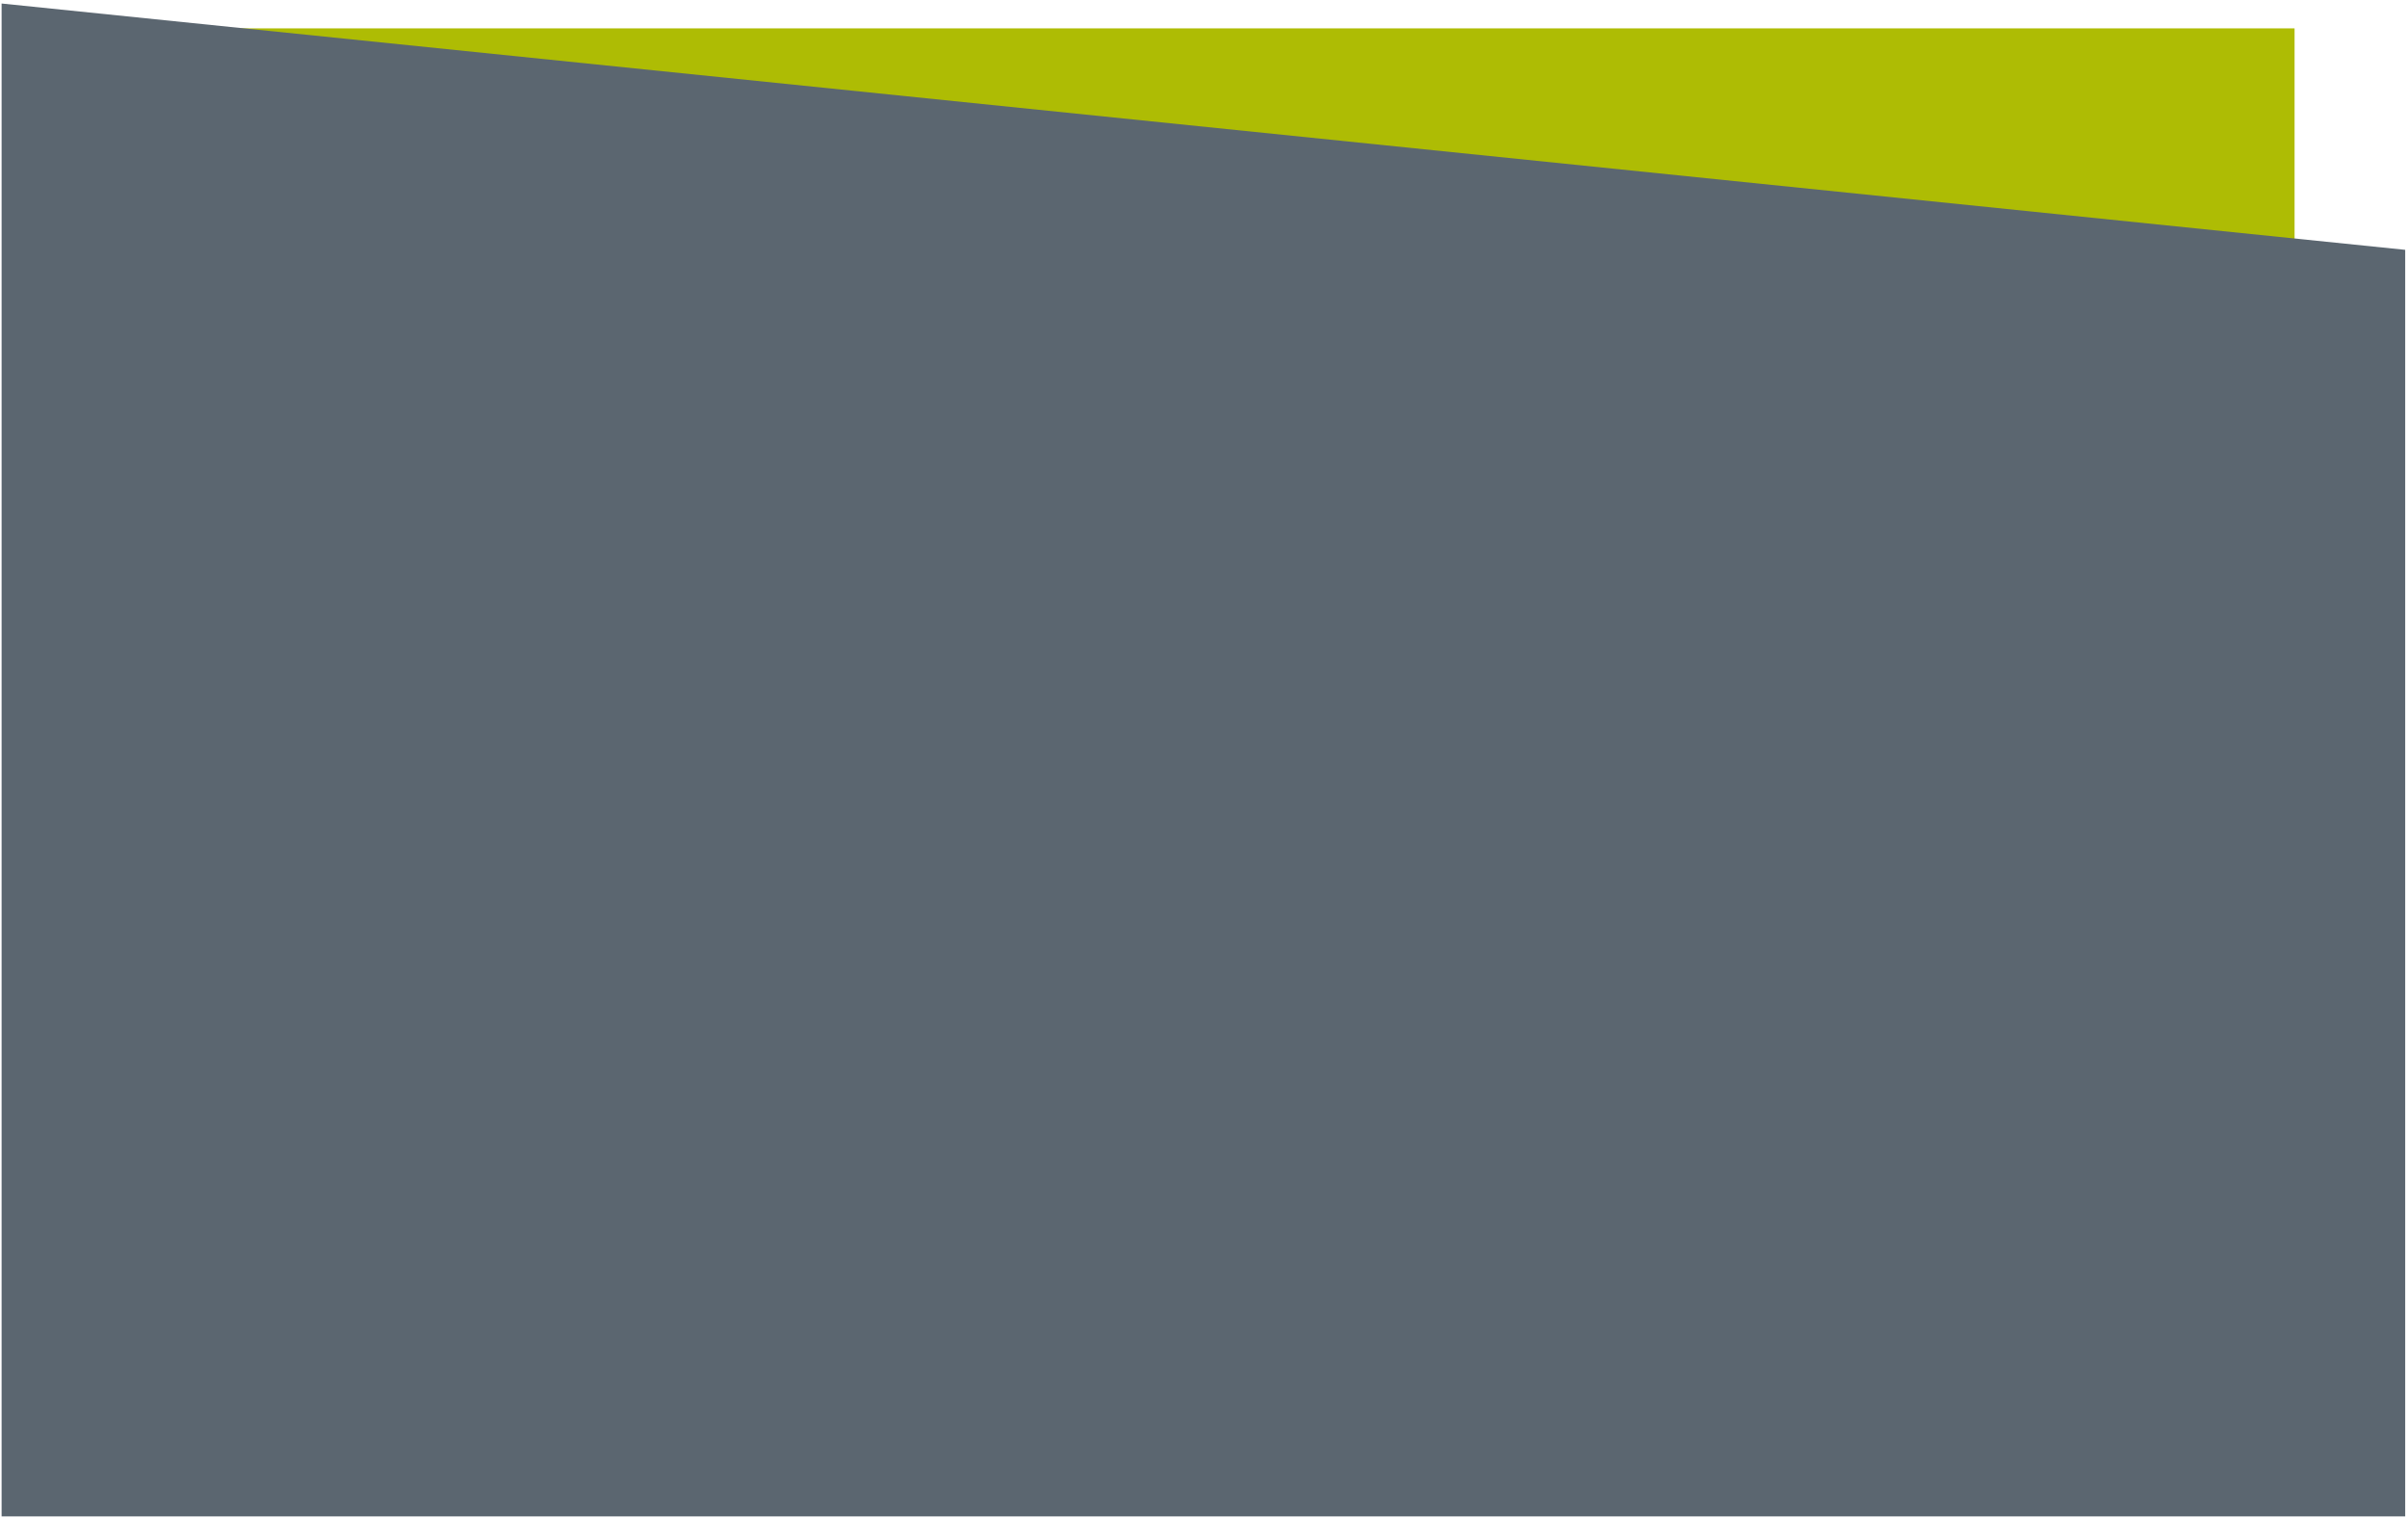
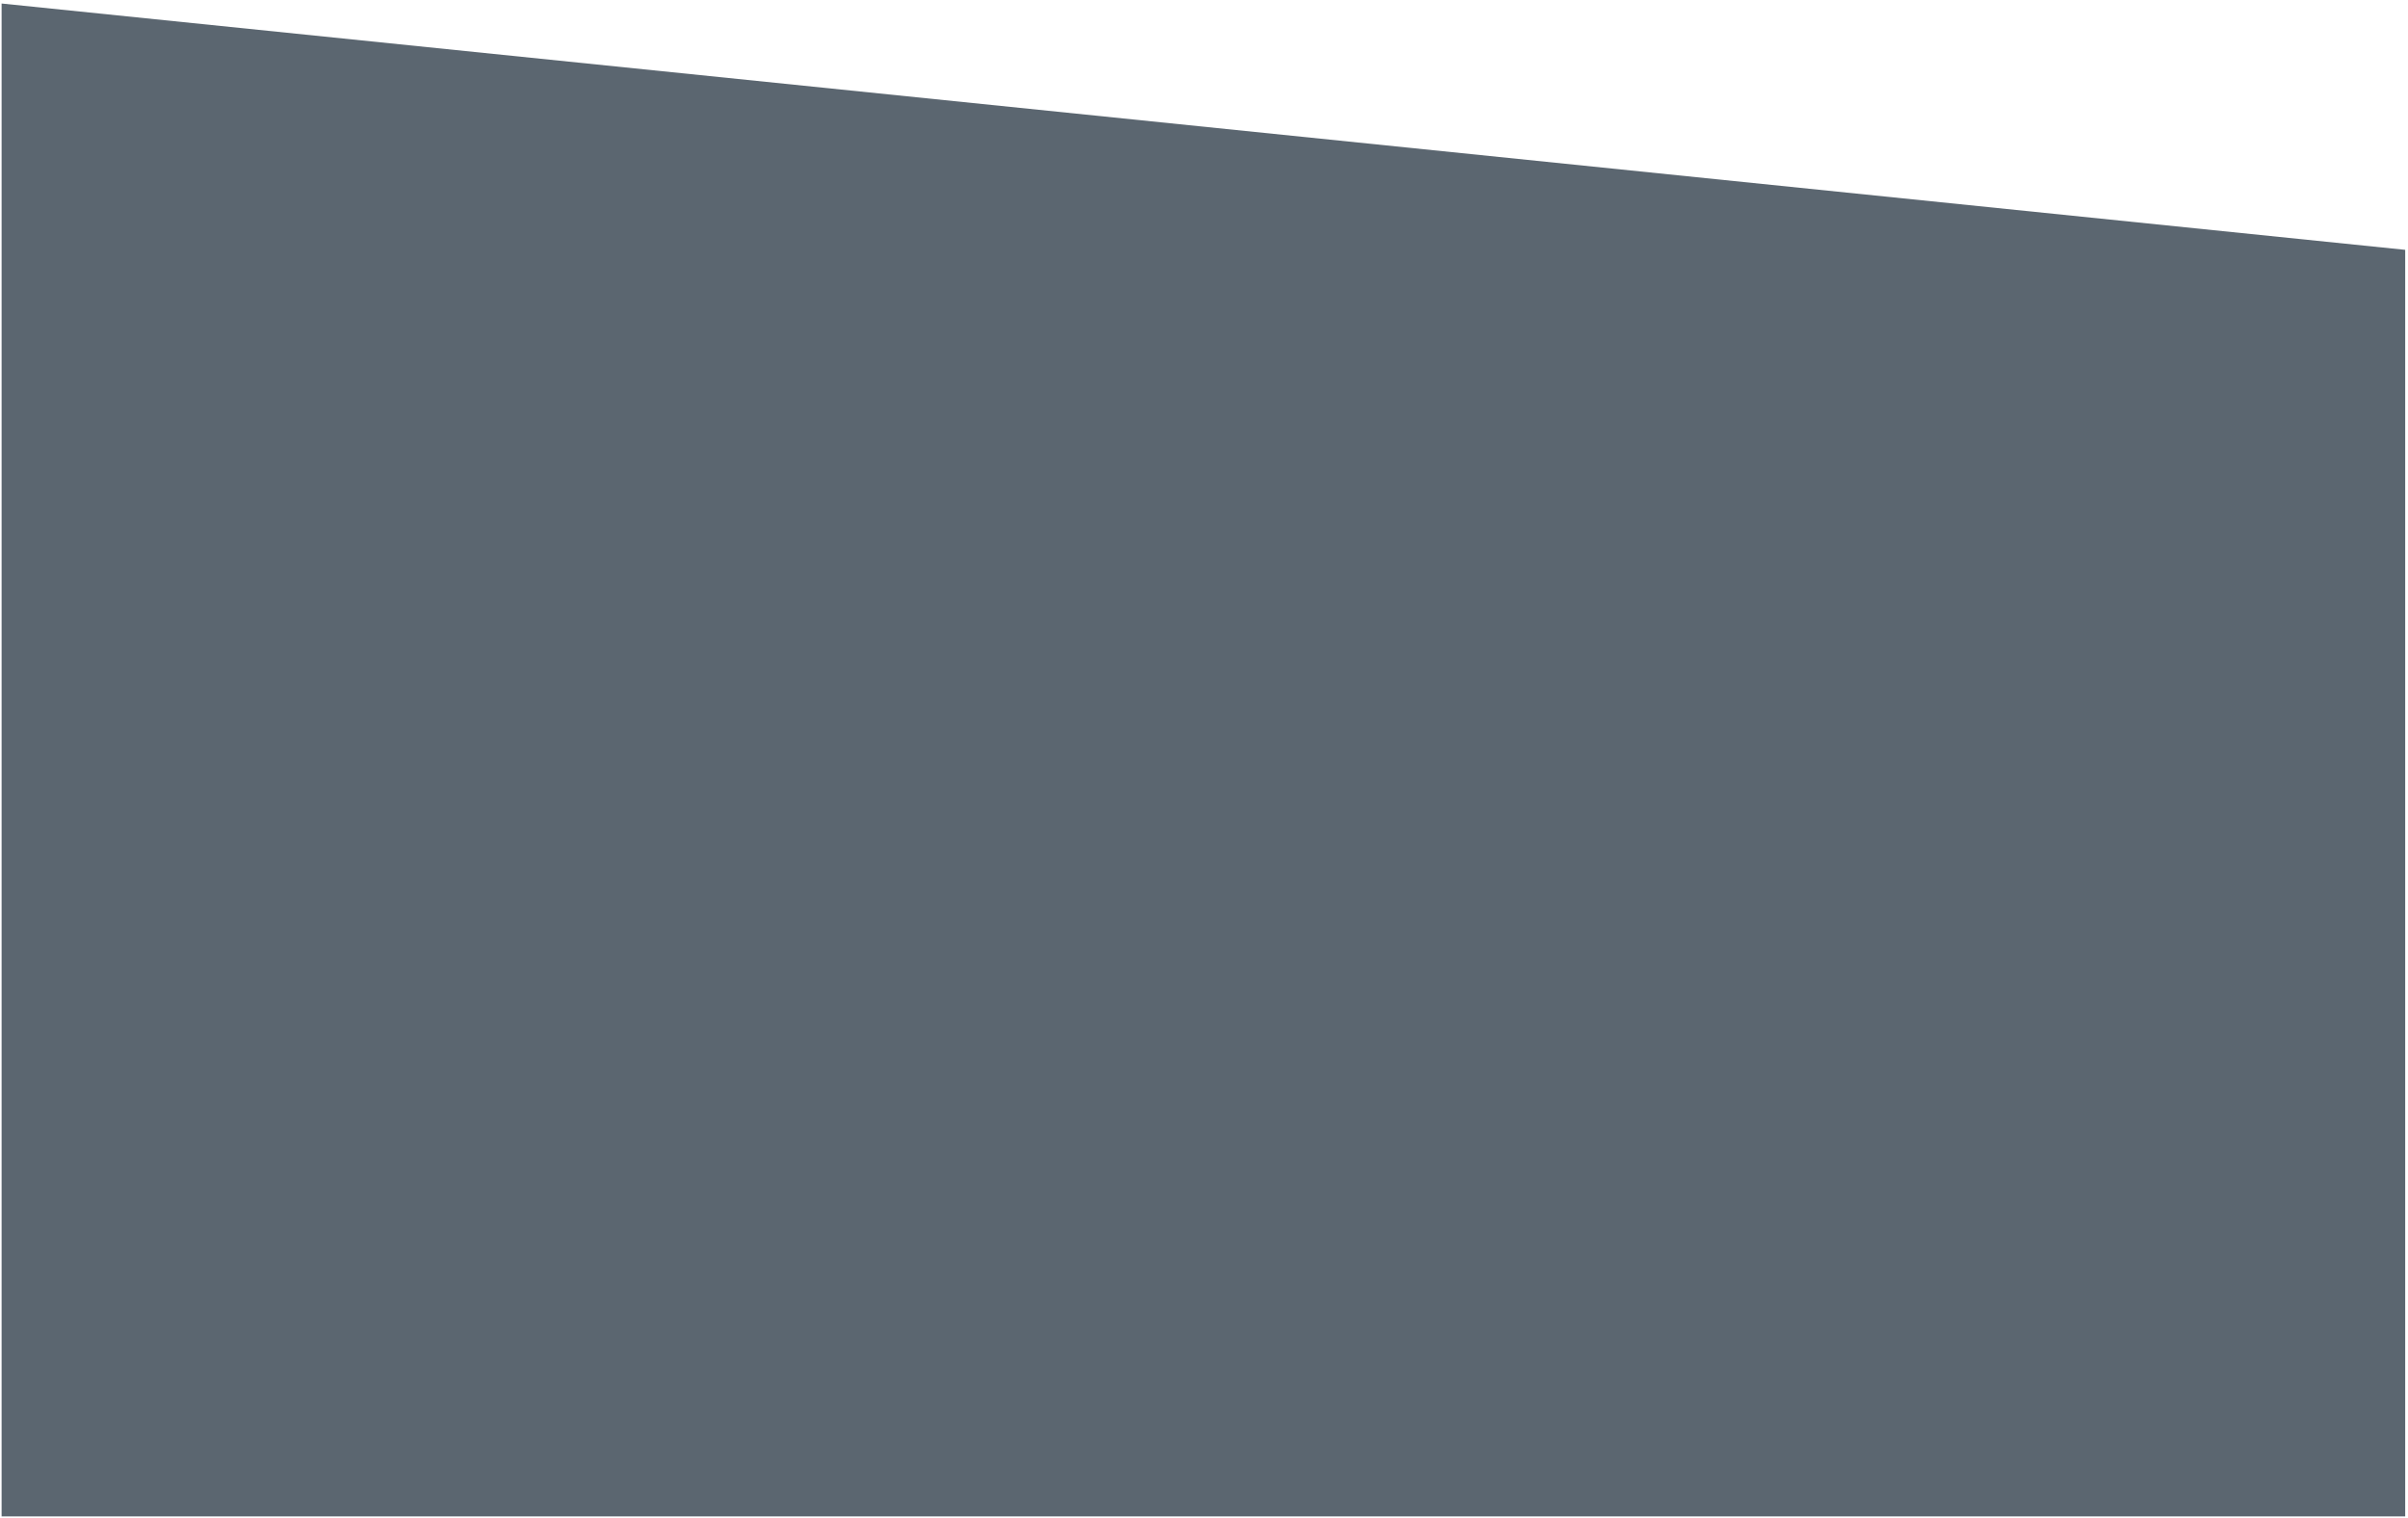
<svg xmlns="http://www.w3.org/2000/svg" width="636" height="401" viewBox="0 0 636 401" fill="none">
-   <path fill-rule="evenodd" clip-rule="evenodd" d="M29.643 393.858V7.494H606.04v386.364H29.643z" fill="#AEBC04" />
  <path fill-rule="evenodd" clip-rule="evenodd" d="M.423.928L635.26 65.987v334.526H.423V.928z" fill="#5B6670" />
</svg>